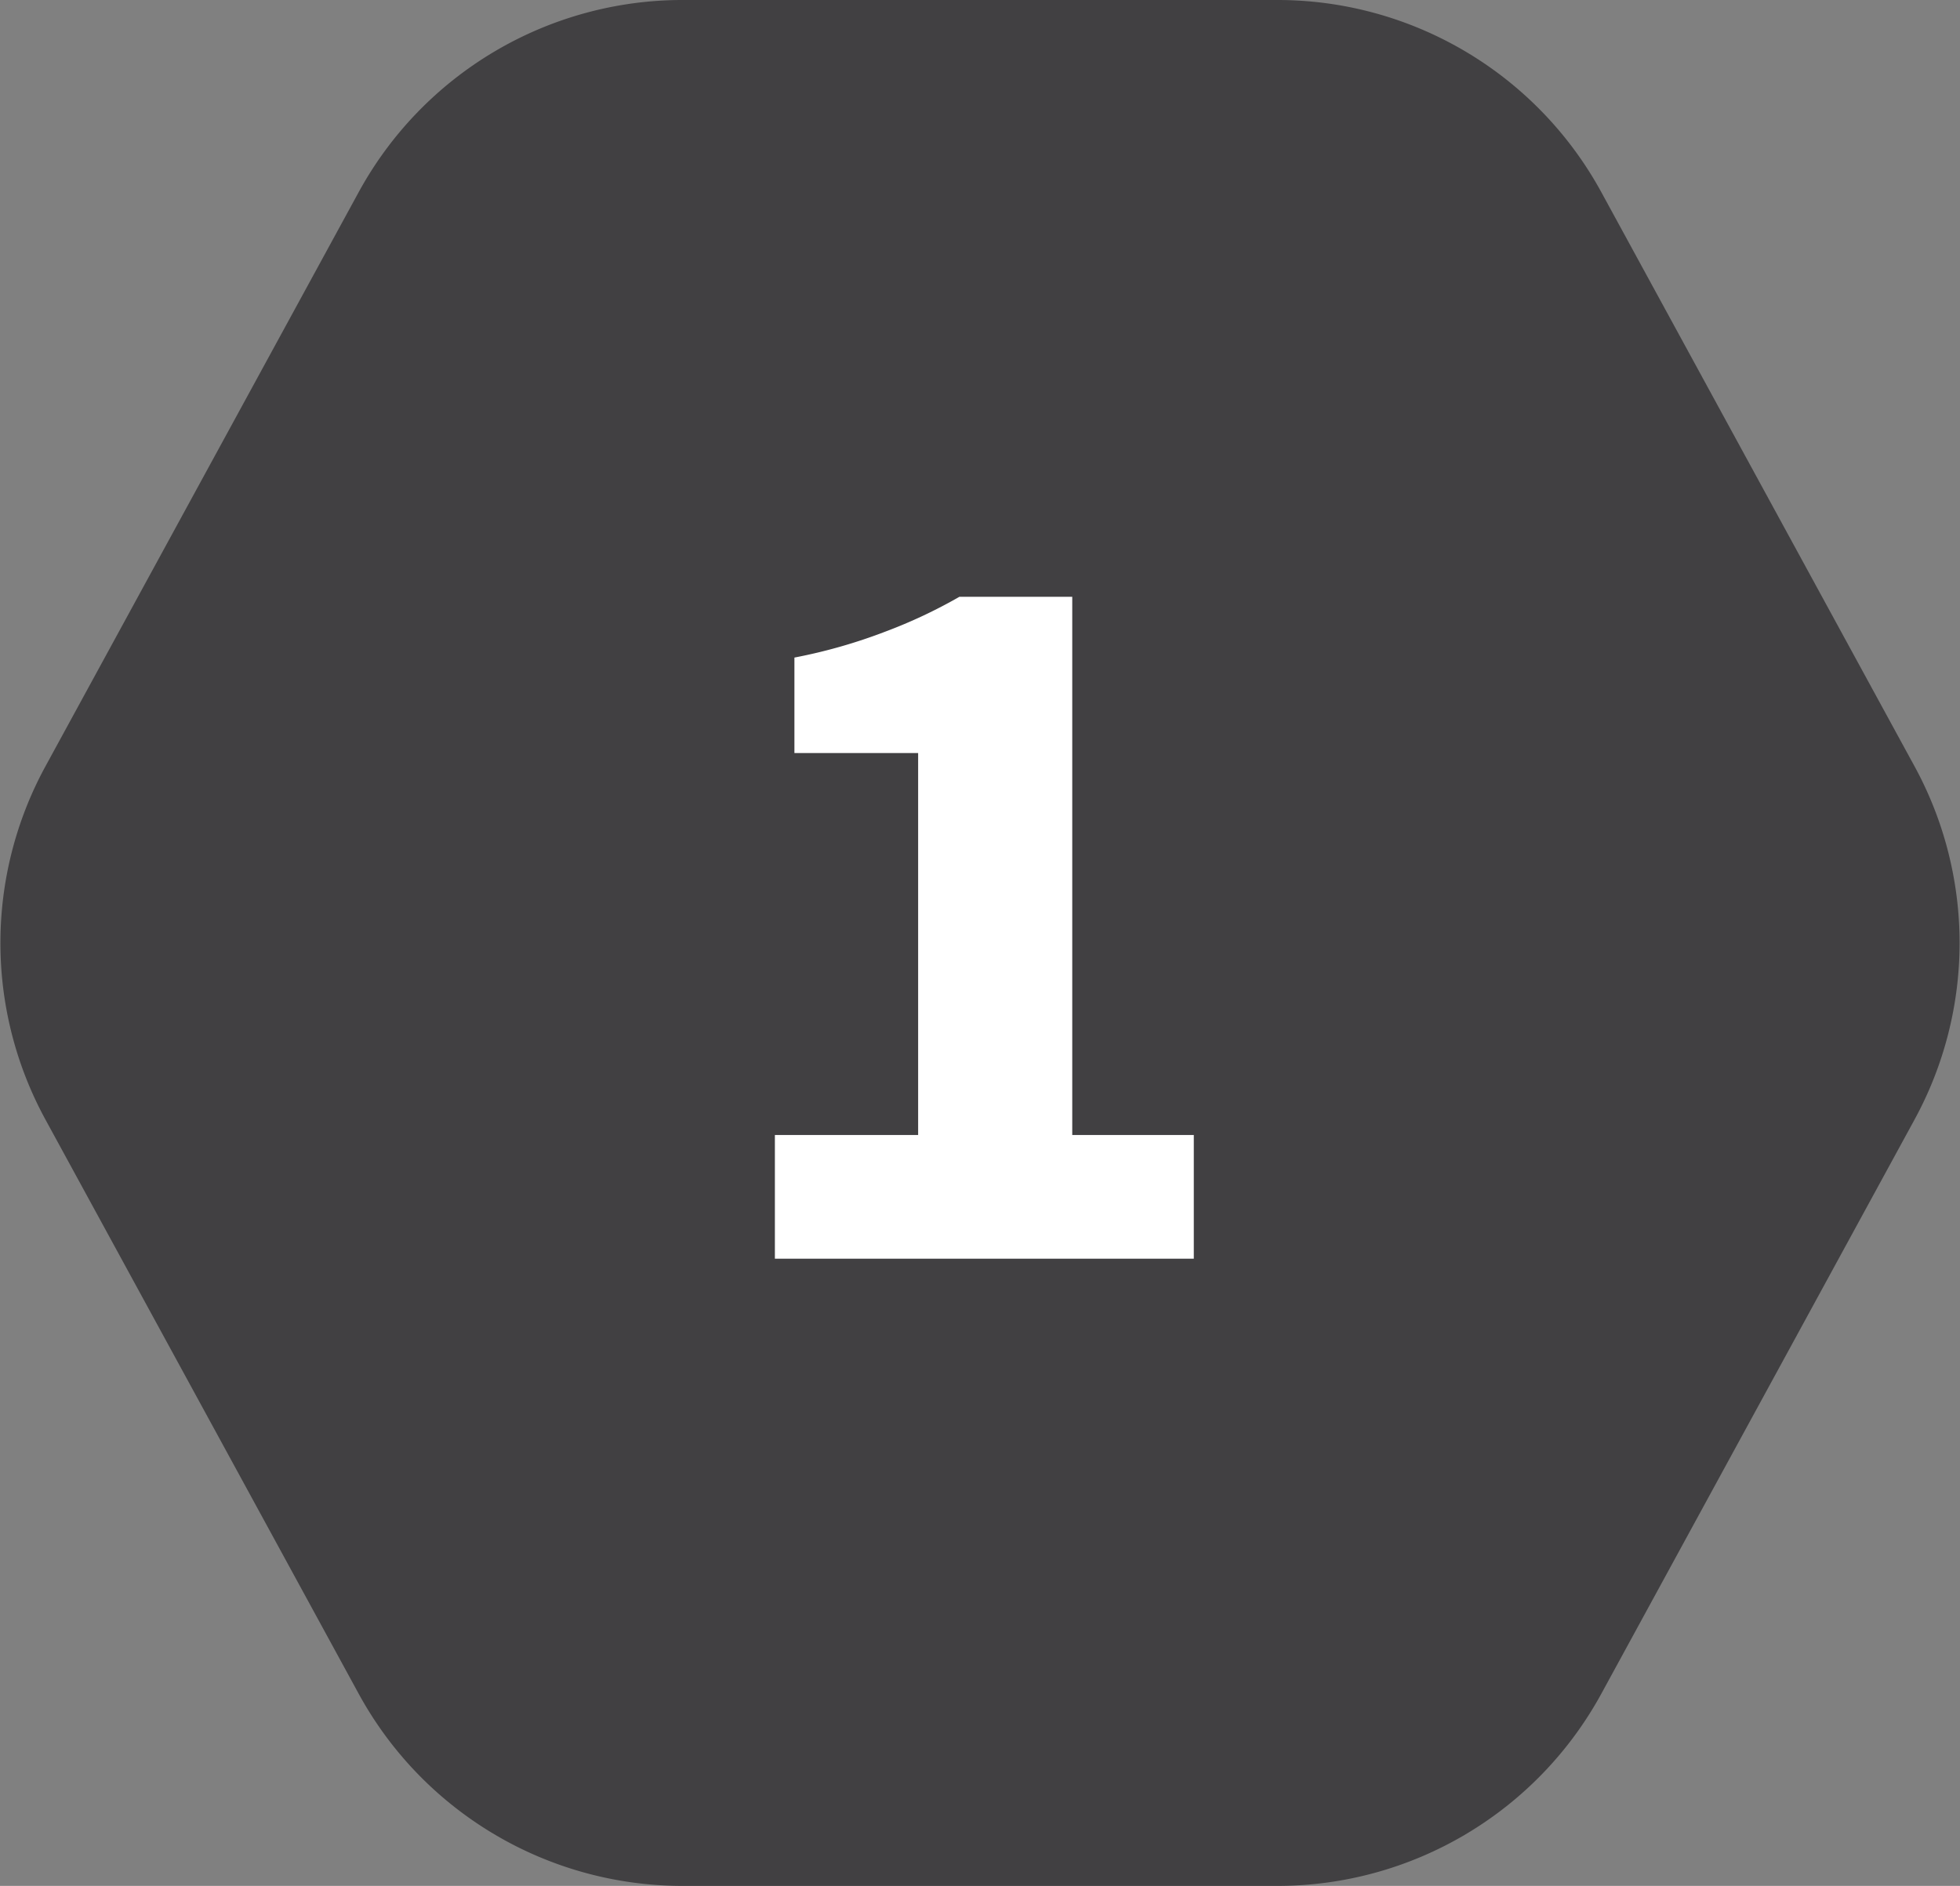
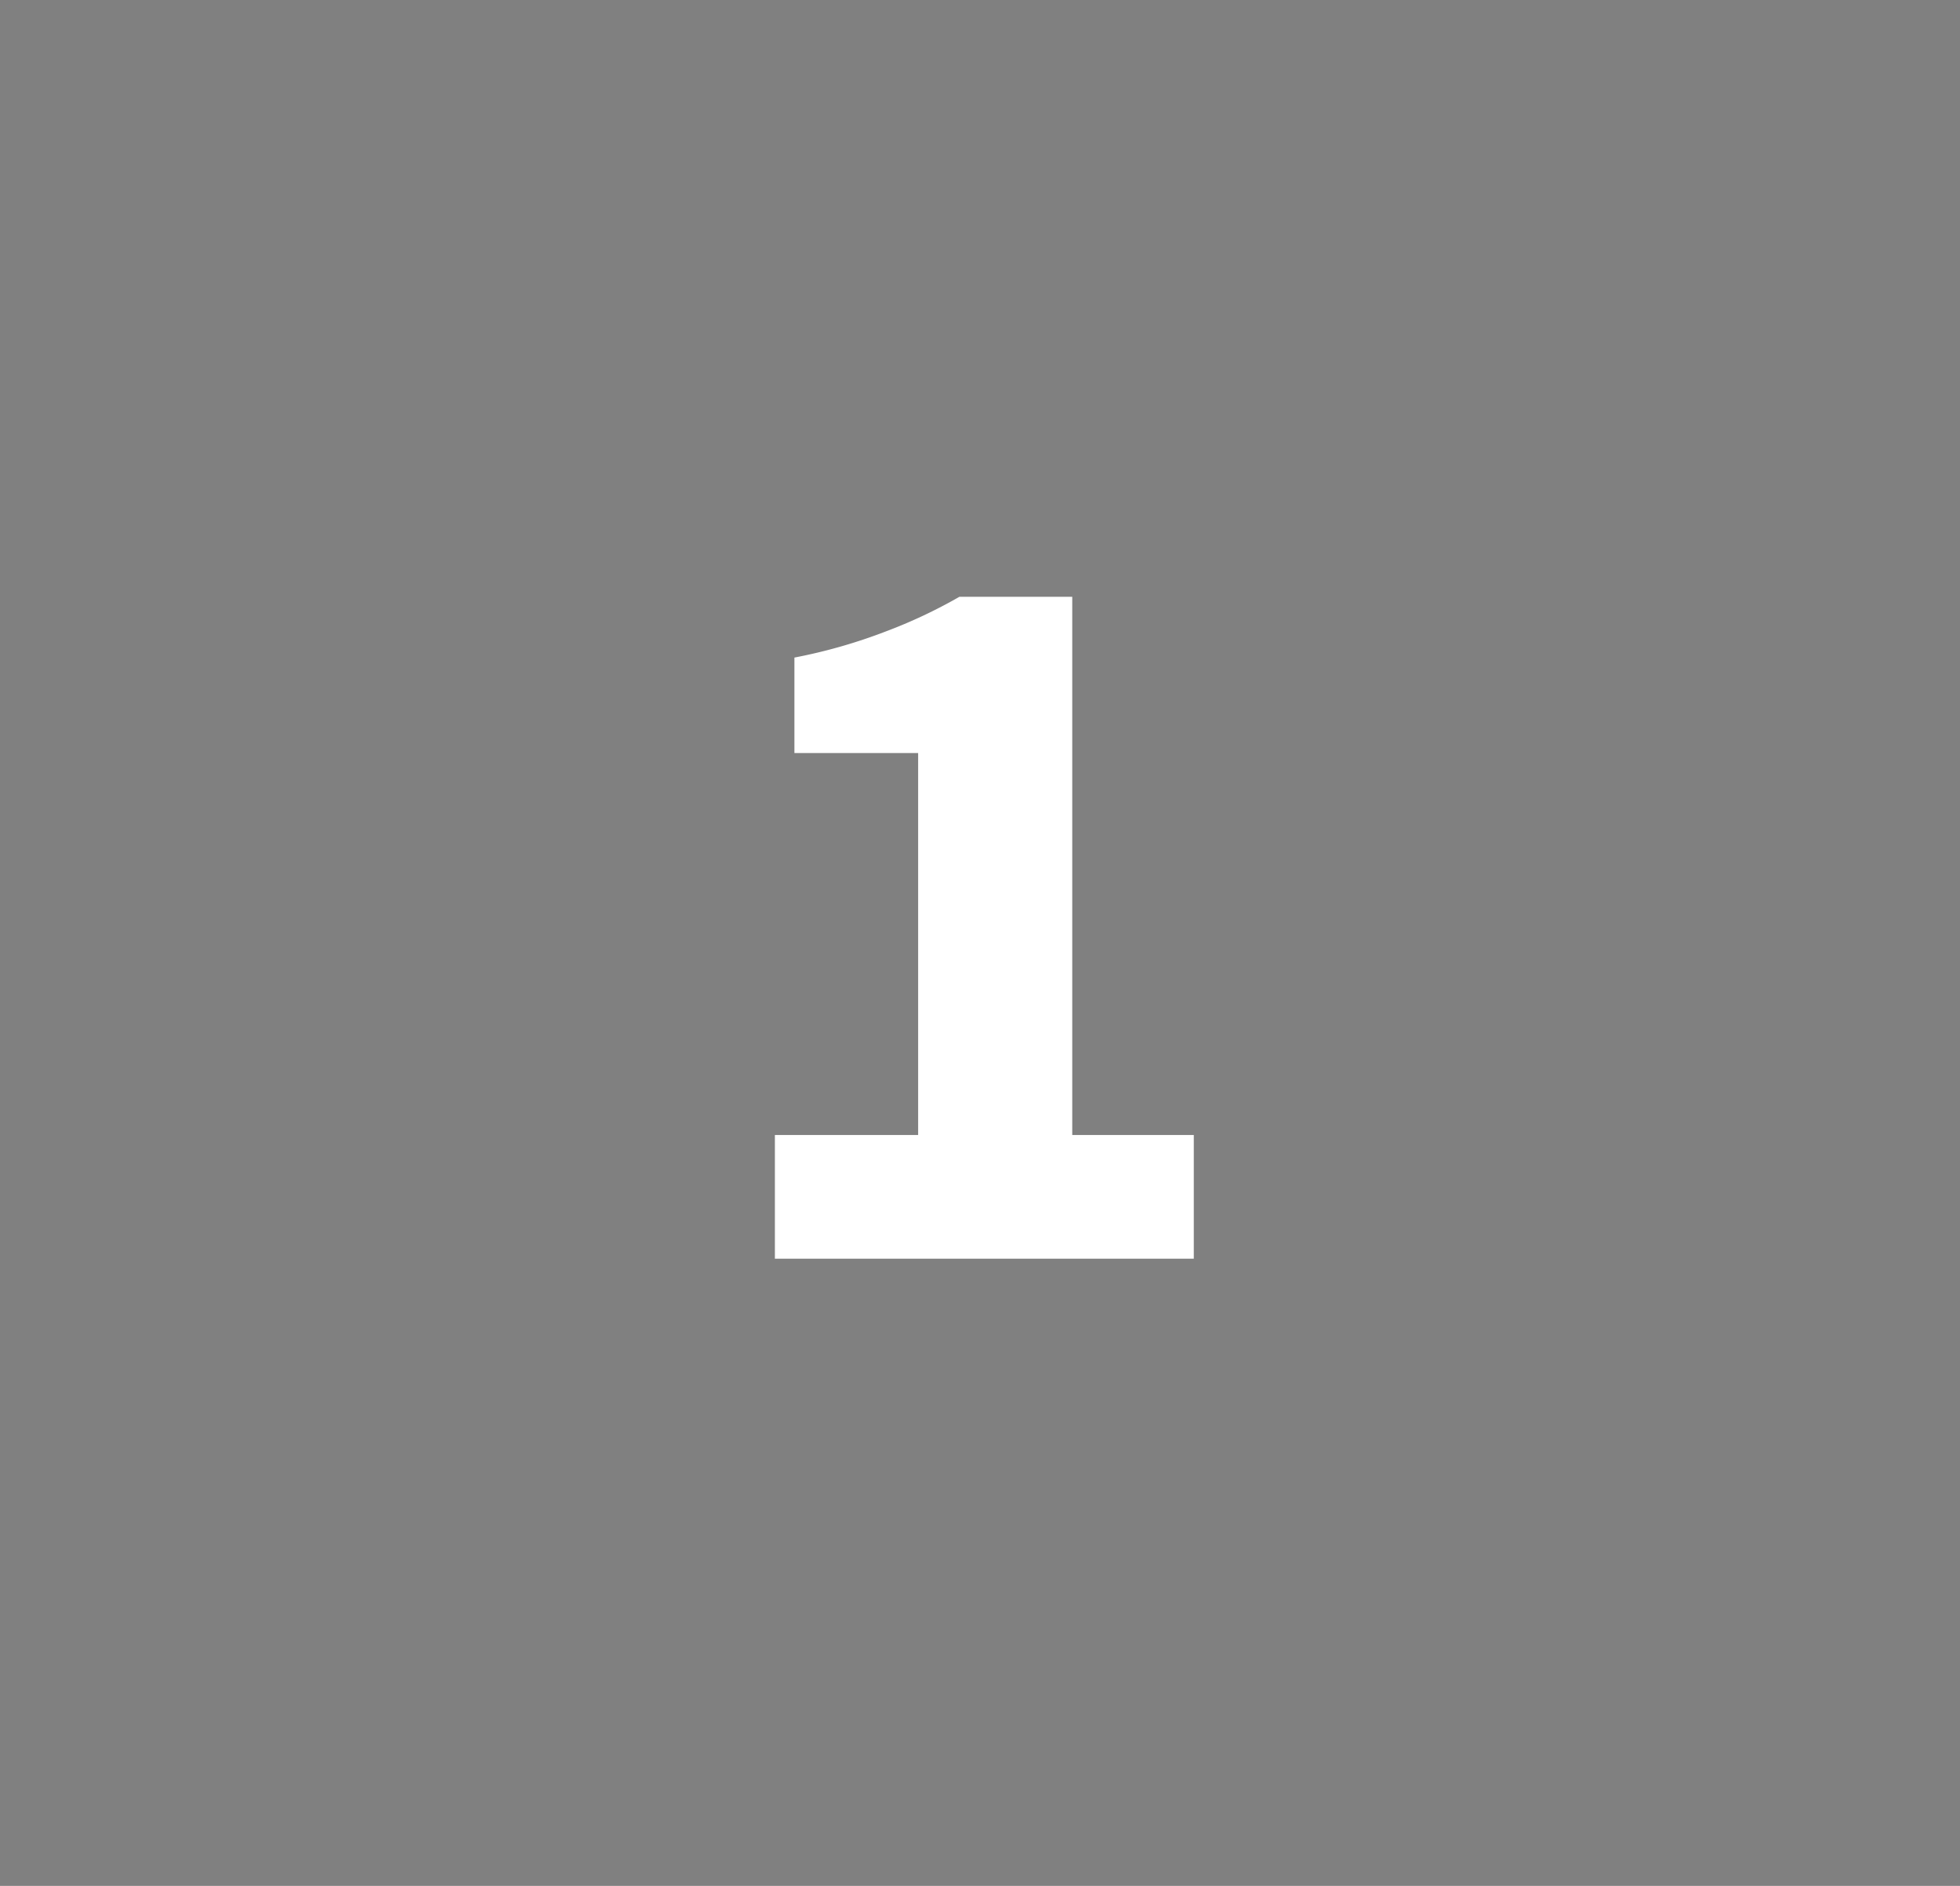
<svg xmlns="http://www.w3.org/2000/svg" width="90.3" height="86.9">
  <rect width="100%" height="100%" fill="#808080" stroke="none" />
  <defs>
    <clipPath id="a">
      <path fill="none" d="M0 0h90.3v86.9H0z" />
    </clipPath>
  </defs>
  <g data-name="Group 24623">
    <g clip-path="url(#a)" data-name="Repeat Grid 1">
      <g data-name="Group 24526">
        <g clip-path="url(#a)" data-name="Group 384">
-           <path fill="#414042" d="M16.5 78 2.1 51.6a17 17 0 0 1 0-16.3L16.5 8.9a17 17 0 0 1 15-8.9h27.3a17 17 0 0 1 15 8.9l14.4 26.4a17 17 0 0 1 0 16.3L73.8 78a17 17 0 0 1-15 8.9H31.5a17 17 0 0 1-15-8.9" data-name="Path 11804" />
-         </g>
+           </g>
      </g>
    </g>
    <path fill="#fff" d="M35.7 58v-5.7h6.6V34.7h-5.7v-4.4a24.6 24.6 0 0 0 4.2-1.2 23.2 23.2 0 0 0 3.4-1.6h5.2v24.8H55V58Z" data-name="Path 18349" />
  </g>
</svg>